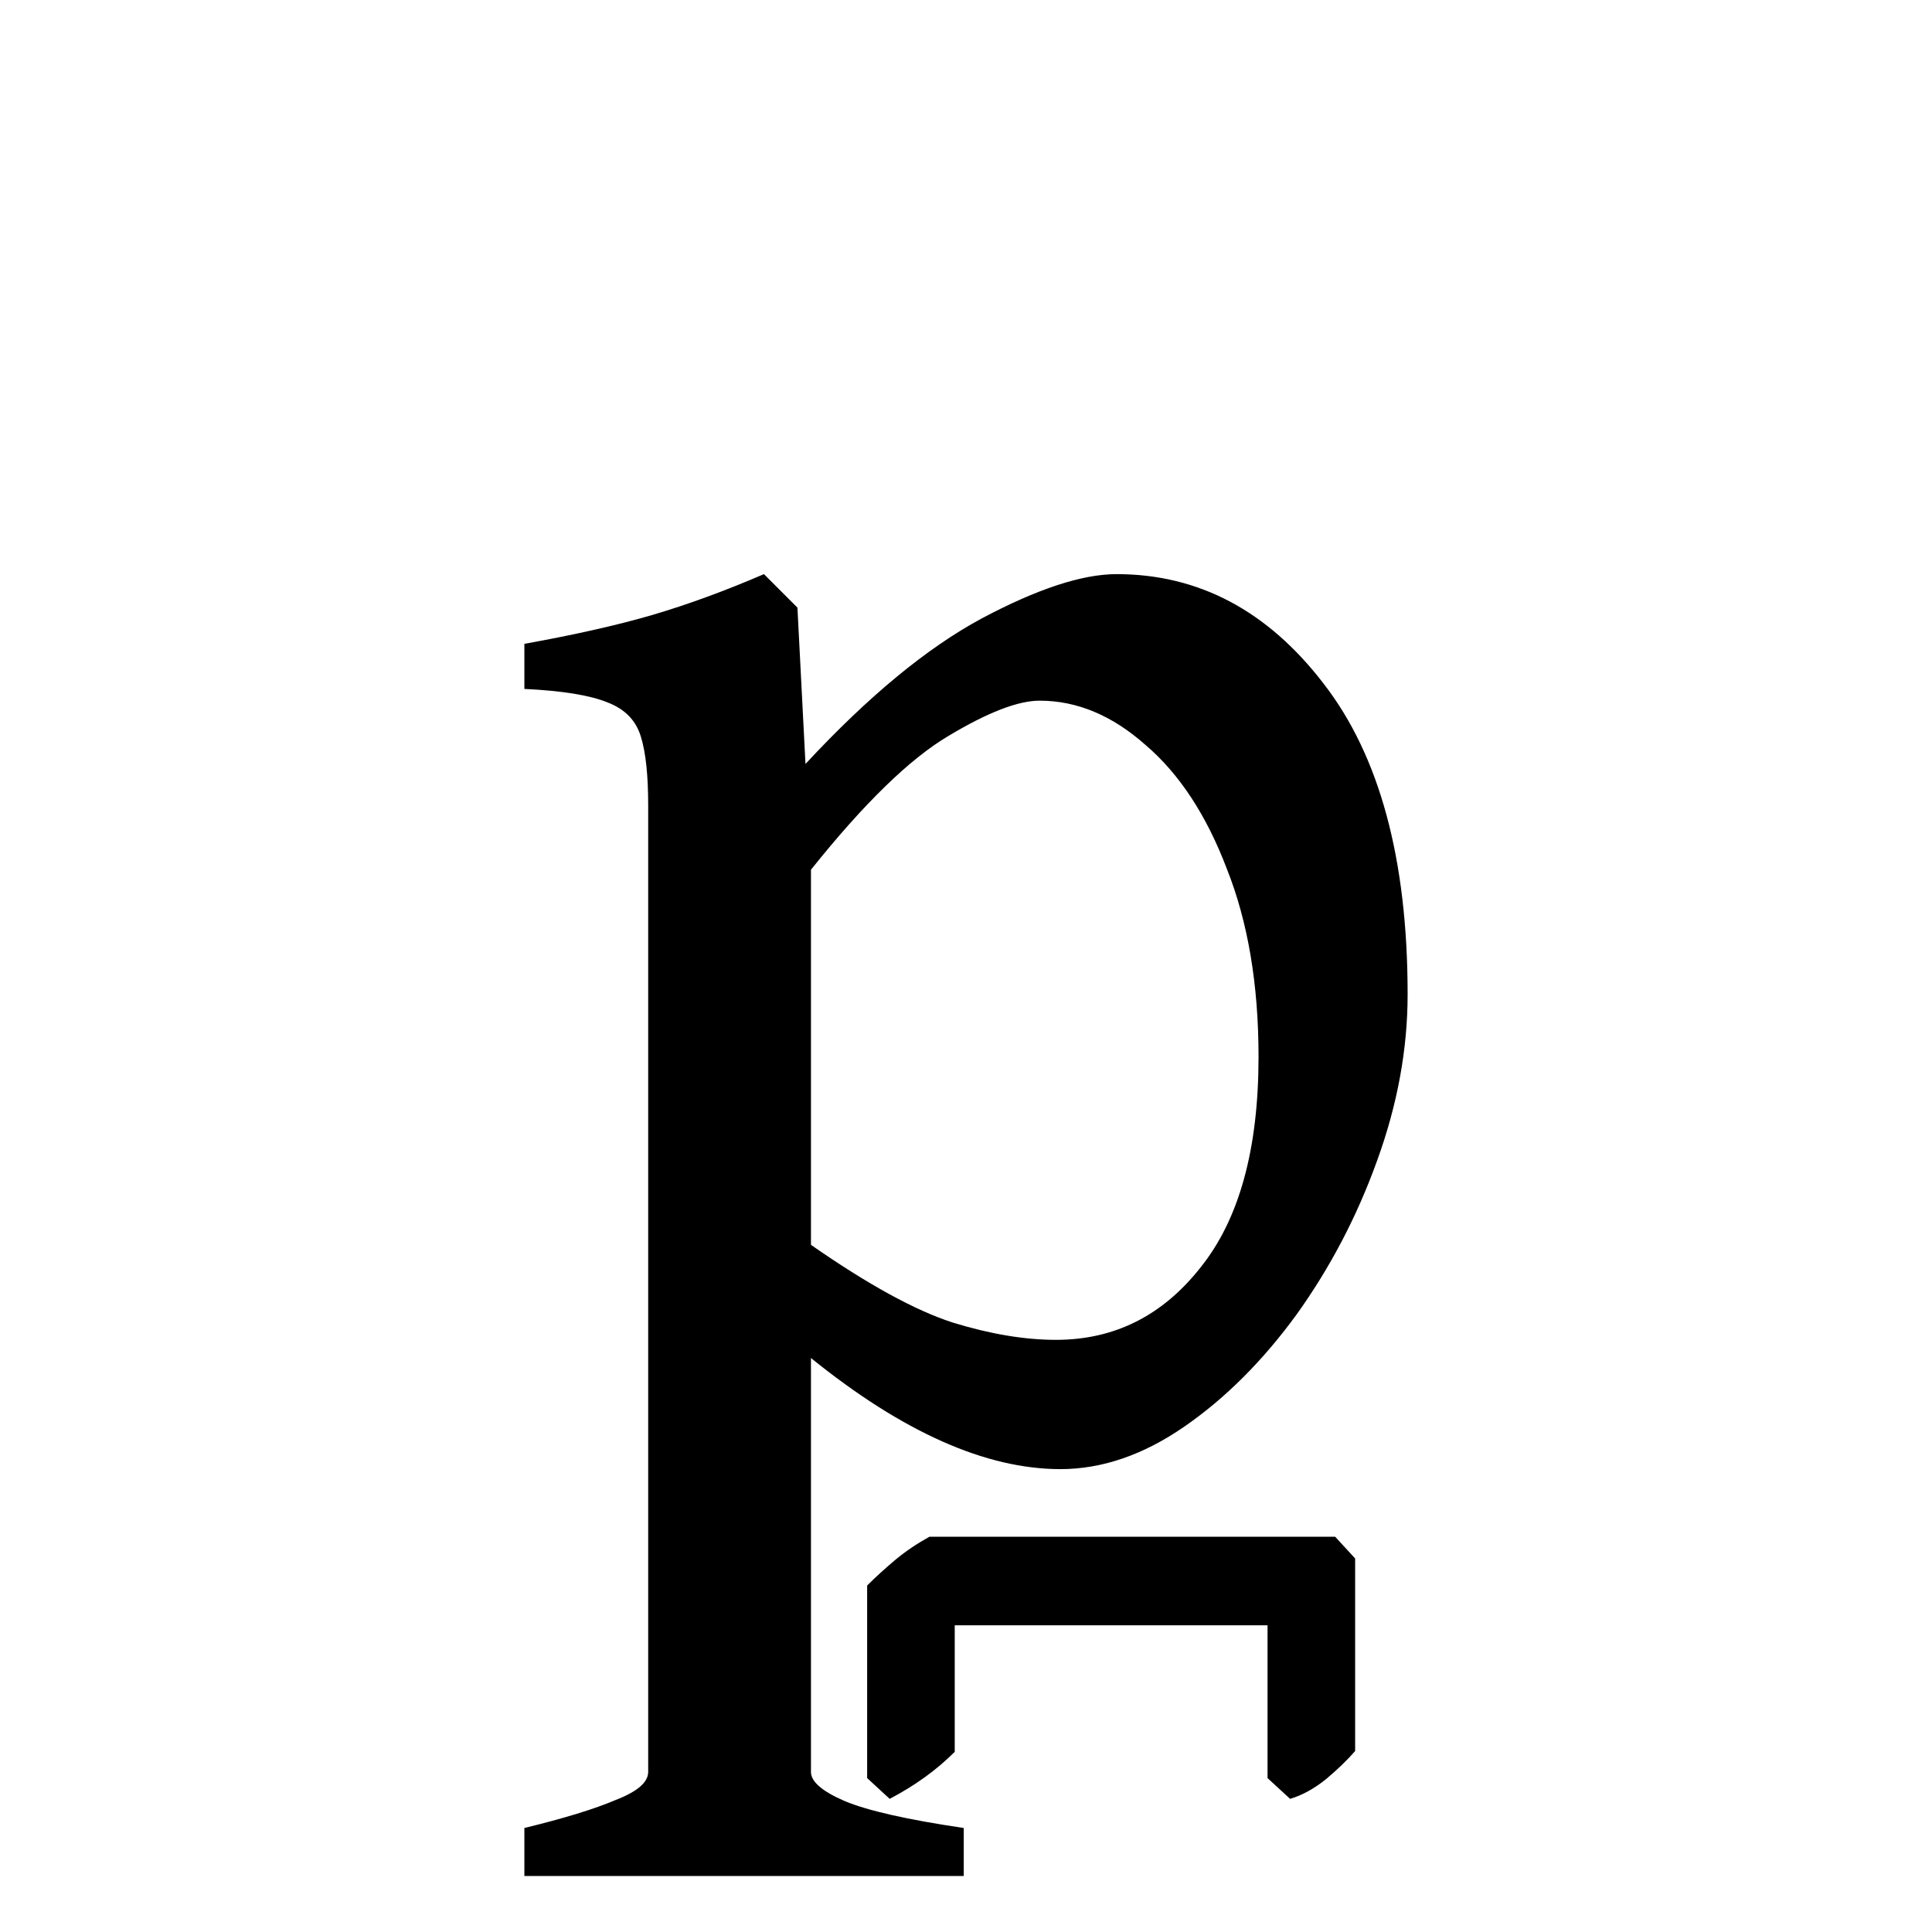
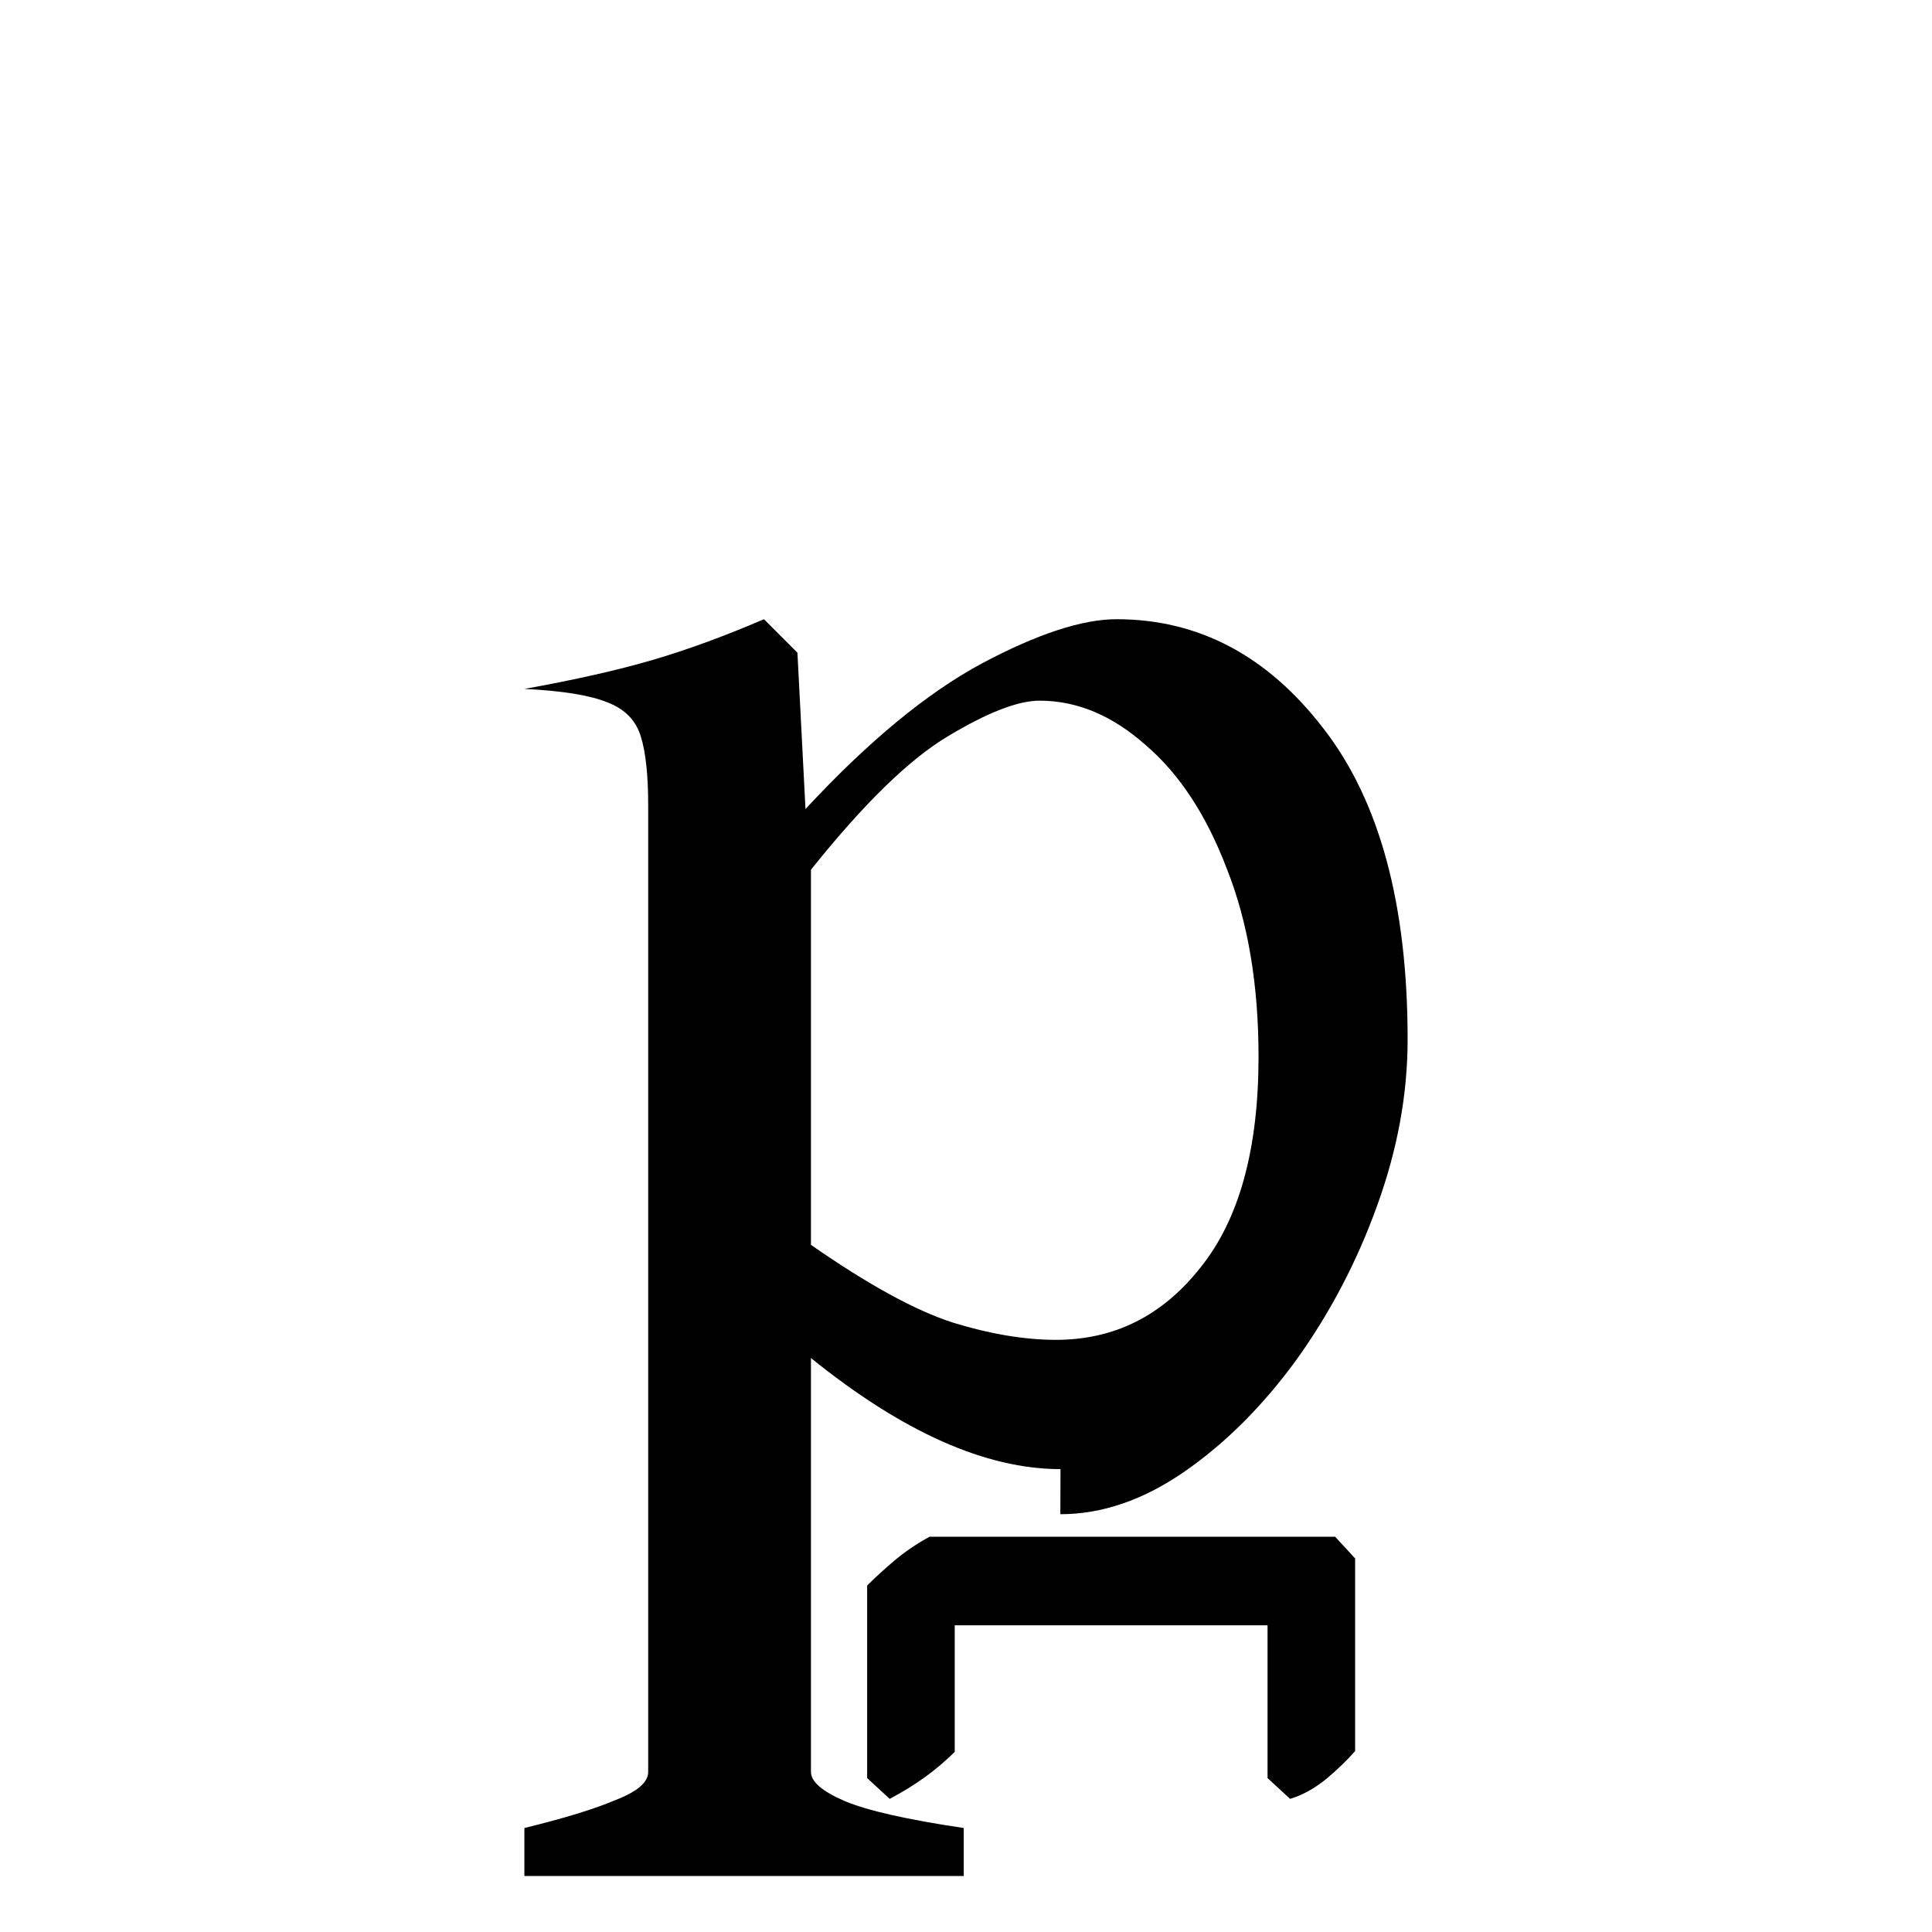
<svg xmlns="http://www.w3.org/2000/svg" width="16" height="16" viewBox="0 0 12 12">
-   <path style="font-size:11.5px;line-height:0;font-family:'Gentium Book Plus';-inkscape-font-specification:'Gentium Book Plus';stroke-width:.15;stroke-linecap:square;stroke-linejoin:bevel;paint-order:markers stroke fill" d="M5.93 10.881q-.169.169-.404.292l-.14-.129V9.848q.078-.078.179-.163.095-.078.208-.14h2.52l.124.135v1.196q-.073.084-.18.174-.112.09-.224.123l-.14-.129v-.949H5.93Zm.657-1.756q-.696 0-1.55-.69v2.571q0 .09.208.18.213.09.741.168v.298H3.257v-.298q.37-.09.567-.174.202-.078.202-.174V5.003q0-.28-.045-.426-.045-.152-.207-.214-.163-.067-.517-.084v-.28q.472-.085.797-.18.326-.096.691-.253l.208.208.05.971q.584-.629 1.095-.904.517-.275.837-.275.764 0 1.286.68.522.673.522 1.93 0 .512-.19 1.034-.186.517-.5.955-.315.432-.697.696-.382.264-.77.264Zm-.13-4.773q-.201 0-.566.219-.36.213-.854.831v2.33q.533.371.882.483.348.107.64.107.544 0 .898-.45.36-.448.36-1.308 0-.673-.197-1.168-.19-.5-.505-.769-.31-.275-.657-.275Z" />
+   <path style="font-size:11.5px;line-height:0;font-family:'Gentium Book Plus';-inkscape-font-specification:'Gentium Book Plus';stroke-width:.15;stroke-linecap:square;stroke-linejoin:bevel;paint-order:markers stroke fill" d="M5.93 10.881q-.169.169-.404.292l-.14-.129V9.848q.078-.078.179-.163.095-.078.208-.14h2.52l.124.135v1.196q-.073.084-.18.174-.112.09-.224.123l-.14-.129v-.949H5.93Zm.657-1.756q-.696 0-1.55-.69v2.571q0 .09.208.18.213.09.741.168v.298H3.257v-.298q.37-.09.567-.174.202-.078.202-.174V5.003q0-.28-.045-.426-.045-.152-.207-.214-.163-.067-.517-.084q.472-.085.797-.18.326-.096.691-.253l.208.208.05.971q.584-.629 1.095-.904.517-.275.837-.275.764 0 1.286.68.522.673.522 1.93 0 .512-.19 1.034-.186.517-.5.955-.315.432-.697.696-.382.264-.77.264Zm-.13-4.773q-.201 0-.566.219-.36.213-.854.831v2.33q.533.371.882.483.348.107.64.107.544 0 .898-.45.36-.448.36-1.308 0-.673-.197-1.168-.19-.5-.505-.769-.31-.275-.657-.275Z" />
</svg>